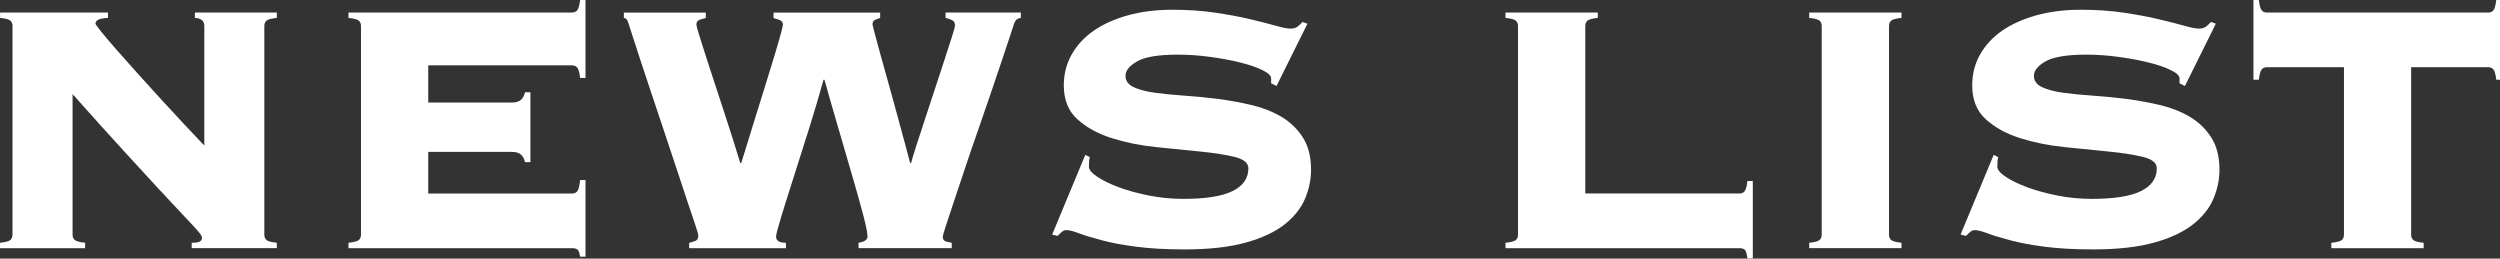
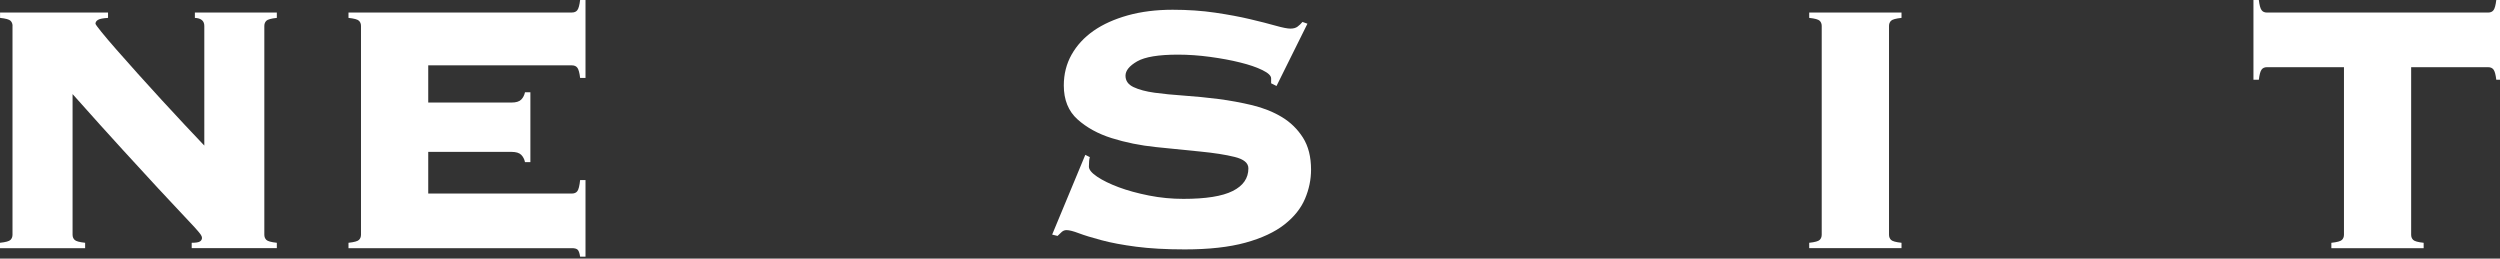
<svg xmlns="http://www.w3.org/2000/svg" id="_レイヤー_1" data-name="レイヤー 1" viewBox="0 0 464 48">
  <rect x="0" y="0" width="464" height="48" fill="#333333" stroke="none" />
  <defs>
    <style>
      .cls-1 {
        fill: #fff;
        stroke-width: 0px;
      }
    </style>
  </defs>
  <path class="cls-1" d="M2.33,4.82c0-.39-.12-.71-.37-.96-.25-.25-.9-.43-1.95-.54v-1h20.04v1c-.94.06-1.57.18-1.87.37-.3.19-.46.43-.46.71,0,.11.36.61,1.08,1.5.72.89,1.66,2,2.83,3.33,1.16,1.33,2.48,2.81,3.95,4.45,1.47,1.64,2.95,3.27,4.45,4.9,1.5,1.64,2.94,3.19,4.32,4.66,1.38,1.47,2.58,2.73,3.57,3.78V4.82c0-.94-.58-1.44-1.75-1.5v-1h15.21v1c-1.05.11-1.7.29-1.95.54-.25.25-.37.57-.37.96v38.74c0,.39.12.71.37.96.25.25.9.43,1.95.54v1h-15.8v-1c.78,0,1.29-.08,1.54-.25.25-.17.37-.39.37-.67,0-.17-.08-.37-.25-.62-.17-.25-.53-.68-1.08-1.29-.55-.61-1.37-1.48-2.45-2.62-1.08-1.14-2.51-2.66-4.28-4.57-1.77-1.91-3.96-4.29-6.57-7.15-2.61-2.85-5.74-6.33-9.39-10.43v26.1c0,.39.12.71.38.96.25.25.9.43,1.95.54v1H0v-1c1.05-.11,1.7-.29,1.95-.54.25-.25.37-.57.37-.96V4.82Z" />
  <path class="cls-1" d="M97.44,30.1c-.11-.55-.35-1.01-.71-1.37-.36-.36-.96-.54-1.79-.54h-15.46v7.73h26.69c.44,0,.78-.15,1-.46.22-.3.39-.98.5-2.04h1v14.22h-1c-.11-.72-.28-1.16-.5-1.33-.22-.17-.55-.25-1-.25h-41.49v-1c1.05-.11,1.7-.29,1.95-.54.25-.25.37-.57.37-.96V4.82c0-.39-.12-.71-.37-.96-.25-.25-.9-.43-1.95-.54v-1h41.49c.44,0,.78-.15,1-.46.22-.3.39-.93.5-1.87h1v14.47h-1c-.11-.94-.28-1.56-.5-1.87-.22-.3-.55-.46-1-.46h-26.69v6.9h15.46c.83,0,1.43-.18,1.79-.54.36-.36.59-.82.71-1.37h1v12.97h-1Z" />
-   <path class="cls-1" d="M127.95,45.06c.44-.11.83-.24,1.16-.37.33-.14.5-.48.5-1.04,0-.11-.18-.72-.54-1.83-.36-1.11-.85-2.56-1.46-4.36-.61-1.8-1.29-3.85-2.04-6.15-.75-2.3-1.53-4.64-2.33-7.02-.8-2.38-1.59-4.74-2.37-7.07-.78-2.33-1.47-4.42-2.08-6.28-.61-1.86-1.11-3.39-1.5-4.61-.39-1.22-.61-1.91-.67-2.08-.17-.61-.44-.91-.83-.91v-1h15.21v1c-.5.11-.92.24-1.25.37-.33.14-.5.43-.5.87,0,.17.15.75.46,1.75s.71,2.27,1.21,3.82c.5,1.55,1.05,3.26,1.66,5.11.61,1.86,1.22,3.71,1.83,5.57.61,1.86,1.18,3.62,1.7,5.28.53,1.66.96,3.05,1.29,4.16h.17c.33-1.05.75-2.4,1.25-4.03.5-1.63,1.04-3.38,1.62-5.24.58-1.86,1.16-3.73,1.75-5.61.58-1.88,1.11-3.6,1.58-5.15.47-1.55.84-2.84,1.12-3.87.28-1.02.42-1.62.42-1.79,0-.44-.21-.73-.62-.87-.42-.14-.79-.26-1.12-.37v-1h19.79v1c-.39.11-.72.24-1,.37-.28.14-.42.43-.42.87,0,.06.14.61.42,1.66.28,1.05.64,2.38,1.08,3.99.44,1.61.94,3.4,1.5,5.36.55,1.97,1.08,3.88,1.58,5.74.5,1.86.97,3.59,1.41,5.2.44,1.61.78,2.85,1,3.74h.17c.17-.67.48-1.73.96-3.2.47-1.47,1.01-3.12,1.62-4.95.61-1.83,1.23-3.73,1.87-5.69.64-1.97,1.23-3.78,1.79-5.45.55-1.66,1.01-3.08,1.37-4.24.36-1.16.54-1.83.54-2,0-.5-.18-.83-.54-1-.36-.17-.76-.3-1.21-.42v-1h13.97v1c-.44.06-.76.22-.96.5-.2.28-.35.64-.46,1.08-.06.17-.28.85-.67,2.04-.39,1.19-.89,2.69-1.5,4.49-.61,1.8-1.3,3.85-2.08,6.15-.78,2.3-1.58,4.63-2.41,6.98-.83,2.36-1.62,4.67-2.37,6.94-.75,2.27-1.43,4.31-2.04,6.11-.61,1.8-1.09,3.27-1.46,4.41-.36,1.14-.54,1.76-.54,1.87,0,.5.18.8.54.91.36.11.73.19,1.12.25v1h-17.29v-1c1.11-.17,1.66-.55,1.66-1.16,0-.67-.28-2.04-.83-4.12-.55-2.08-1.23-4.5-2.04-7.27-.8-2.77-1.66-5.72-2.58-8.85-.92-3.13-1.76-6.08-2.54-8.85h-.17c-.67,2.44-1.5,5.25-2.49,8.44-1,3.19-1.97,6.25-2.91,9.19-.94,2.94-1.75,5.49-2.41,7.65s-1,3.44-1,3.82c0,.78.61,1.16,1.83,1.16v1h-17.96v-1Z" />
  <path class="cls-1" d="M202.27,29.18c-.11.33-.17.91-.17,1.75,0,.55.51,1.18,1.54,1.87,1.03.69,2.36,1.34,3.99,1.95,1.63.61,3.5,1.12,5.61,1.54,2.11.42,4.24.62,6.4.62,4.16,0,7.2-.48,9.15-1.46,1.94-.97,2.91-2.37,2.91-4.2,0-1-.85-1.7-2.54-2.12-1.69-.42-3.81-.75-6.36-1-2.55-.25-5.29-.53-8.23-.83-2.94-.3-5.68-.86-8.23-1.66-2.55-.8-4.67-1.97-6.36-3.49-1.69-1.52-2.54-3.62-2.54-6.28,0-2.11.48-4.02,1.45-5.74.97-1.72,2.33-3.19,4.07-4.41,1.75-1.22,3.87-2.17,6.36-2.87,2.49-.69,5.26-1.04,8.31-1.04,2.83,0,5.46.18,7.9.54,2.44.36,4.6.76,6.49,1.21,1.88.44,3.46.85,4.74,1.21,1.27.36,2.19.54,2.74.54s1-.12,1.33-.37c.33-.25.64-.54.91-.87l.92.33-5.74,11.56-1-.5v-.91c0-.5-.54-1.01-1.62-1.54-1.08-.53-2.45-1-4.12-1.41-1.66-.42-3.52-.76-5.57-1.04-2.05-.28-4.05-.42-5.99-.42-3.6,0-6.12.42-7.57,1.25-1.44.83-2.16,1.72-2.16,2.66s.5,1.65,1.5,2.12c1,.47,2.3.82,3.91,1.04,1.61.22,3.44.4,5.49.54,2.05.14,4.16.35,6.32.62,2.16.28,4.27.67,6.32,1.16,2.05.5,3.88,1.23,5.49,2.2,1.61.97,2.91,2.25,3.91,3.82,1,1.58,1.5,3.56,1.5,5.94,0,1.83-.37,3.63-1.12,5.4-.75,1.77-2.02,3.37-3.82,4.78-1.8,1.41-4.21,2.54-7.23,3.37-3.02.83-6.78,1.25-11.27,1.25-3.49,0-6.5-.17-9.02-.5-2.52-.33-4.67-.73-6.44-1.21-1.77-.47-3.17-.9-4.2-1.29-1.03-.39-1.79-.58-2.29-.58-.33,0-.62.11-.87.33-.25.22-.51.47-.79.75l-1-.25,6.15-14.8.83.42Z" />
-   <path class="cls-1" d="M322.82,35.92c.44,0,.78-.15,1-.46.22-.3.39-.93.5-1.87h1v14.38h-1c-.11-.89-.28-1.43-.5-1.62-.22-.19-.55-.29-1-.29h-43.4v-1c1.05-.11,1.7-.29,1.95-.54.25-.25.37-.57.37-.96V4.82c0-.39-.12-.71-.37-.96-.25-.25-.9-.43-1.95-.54v-1h17.13v1c-1.05.11-1.7.29-1.95.54-.25.25-.37.57-.37.96v31.09h28.6Z" />
  <path class="cls-1" d="M335.79,45.06c1.05-.11,1.7-.29,1.95-.54.25-.25.37-.57.37-.96V4.82c0-.39-.12-.71-.37-.96-.25-.25-.9-.43-1.95-.54v-1h17.13v1c-1.05.11-1.7.29-1.95.54-.25.25-.37.57-.37.96v38.74c0,.39.12.71.37.96.25.25.9.43,1.95.54v1h-17.13v-1Z" />
-   <path class="cls-1" d="M370.87,29.18c-.11.33-.17.91-.17,1.75,0,.55.51,1.18,1.54,1.87,1.03.69,2.36,1.34,3.99,1.95,1.63.61,3.5,1.12,5.61,1.54,2.11.42,4.24.62,6.4.62,4.16,0,7.2-.48,9.15-1.46,1.94-.97,2.91-2.37,2.91-4.2,0-1-.85-1.7-2.54-2.12-1.69-.42-3.81-.75-6.36-1-2.55-.25-5.29-.53-8.23-.83-2.94-.3-5.68-.86-8.23-1.66-2.55-.8-4.67-1.97-6.36-3.49-1.69-1.52-2.54-3.62-2.54-6.28,0-2.11.48-4.02,1.45-5.74.97-1.72,2.33-3.19,4.07-4.41,1.75-1.22,3.87-2.17,6.36-2.87,2.49-.69,5.26-1.04,8.31-1.04,2.83,0,5.46.18,7.9.54,2.44.36,4.6.76,6.49,1.21,1.88.44,3.46.85,4.74,1.21,1.27.36,2.19.54,2.74.54s1-.12,1.33-.37c.33-.25.64-.54.92-.87l.91.33-5.74,11.56-1-.5v-.91c0-.5-.54-1.01-1.62-1.54-1.08-.53-2.45-1-4.12-1.41-1.66-.42-3.52-.76-5.57-1.04-2.05-.28-4.05-.42-5.99-.42-3.6,0-6.12.42-7.57,1.25-1.44.83-2.16,1.72-2.16,2.66s.5,1.65,1.5,2.12c1,.47,2.3.82,3.91,1.04,1.61.22,3.44.4,5.49.54,2.05.14,4.16.35,6.32.62,2.16.28,4.27.67,6.32,1.16,2.05.5,3.88,1.23,5.49,2.2,1.61.97,2.91,2.25,3.91,3.82s1.5,3.56,1.5,5.94c0,1.83-.37,3.63-1.12,5.4-.75,1.77-2.03,3.37-3.82,4.78-1.8,1.41-4.21,2.54-7.23,3.37-3.02.83-6.78,1.25-11.27,1.25-3.49,0-6.5-.17-9.02-.5-2.52-.33-4.67-.73-6.44-1.21-1.77-.47-3.17-.9-4.2-1.29-1.03-.39-1.79-.58-2.29-.58-.33,0-.62.11-.87.33-.25.22-.51.47-.79.75l-1-.25,6.15-14.8.83.42Z" />
  <path class="cls-1" d="M432.72,45.06c1.05-.11,1.7-.29,1.95-.54.25-.25.37-.57.37-.96V12.47h-14.3c-.44,0-.78.15-1,.46-.22.31-.39.93-.5,1.87h-1V0h1c.11.94.28,1.57.5,1.87.22.31.55.46,1,.46h41.07c.44,0,.78-.15,1-.46.22-.3.39-.93.5-1.87h1v14.8h-1c-.11-.94-.28-1.56-.5-1.87-.22-.3-.55-.46-1-.46h-14.3v31.09c0,.39.12.71.37.96.25.25.9.43,1.95.54v1h-17.13v-1Z" />
</svg>